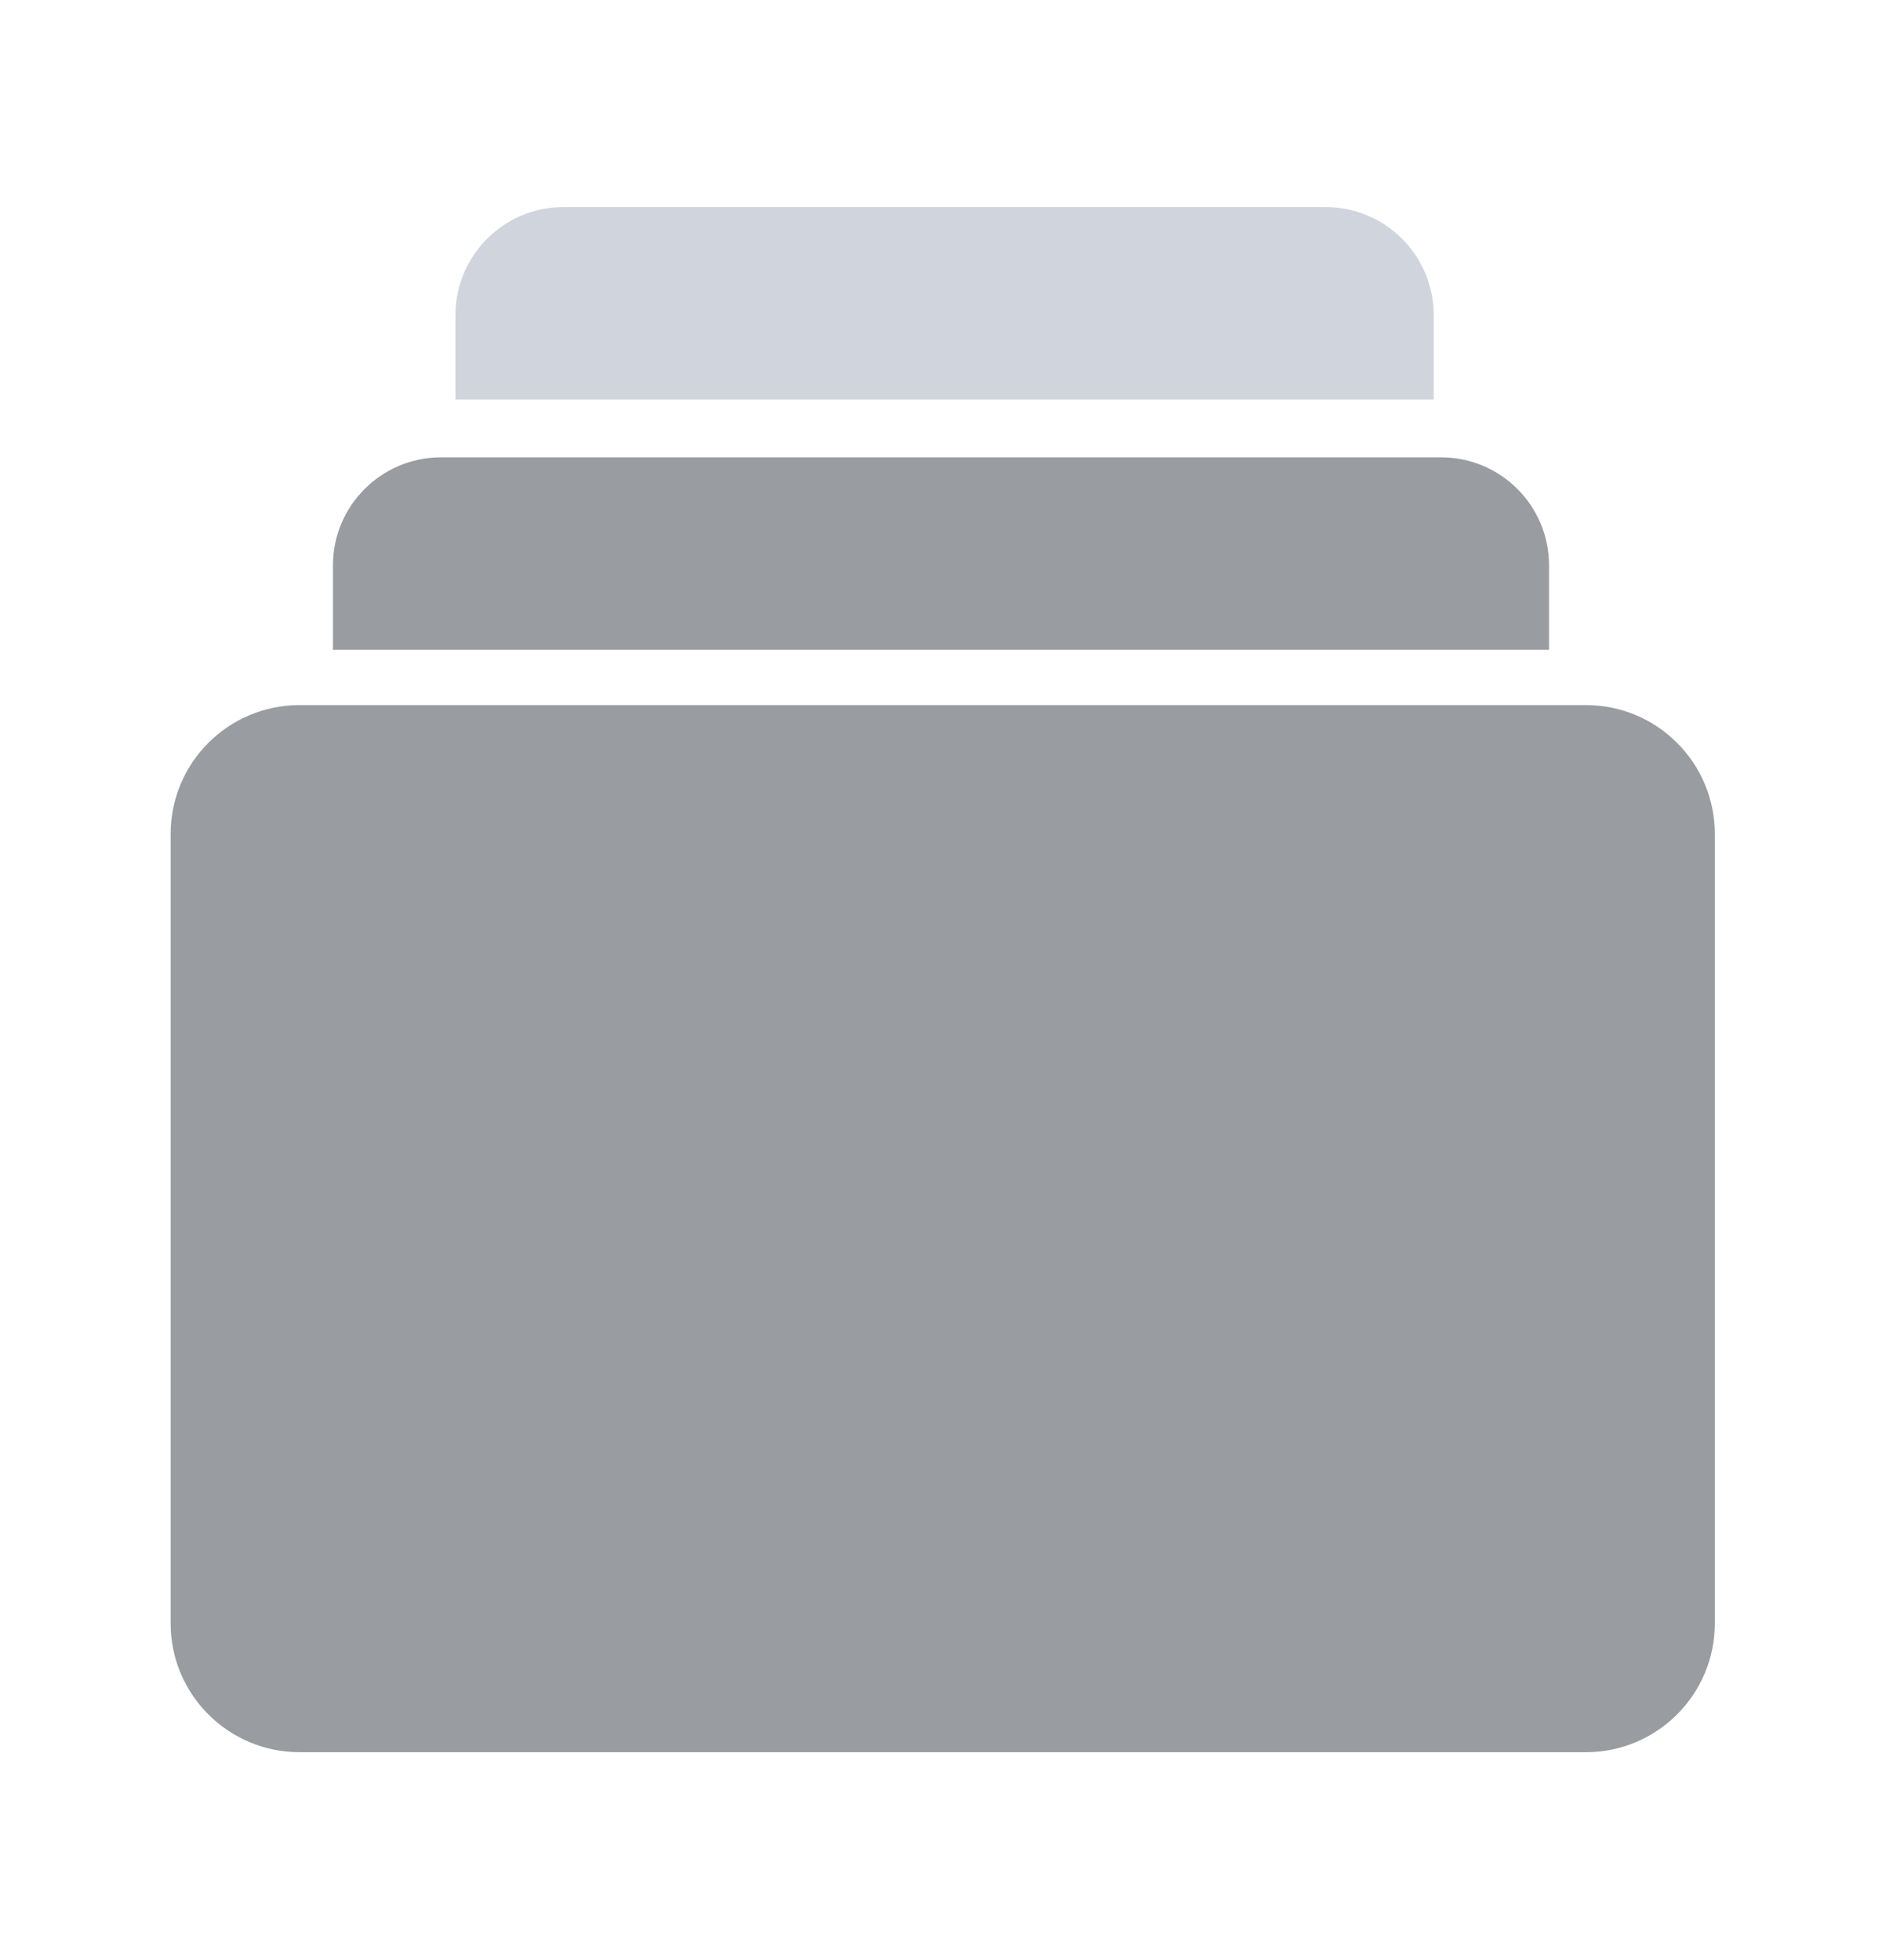
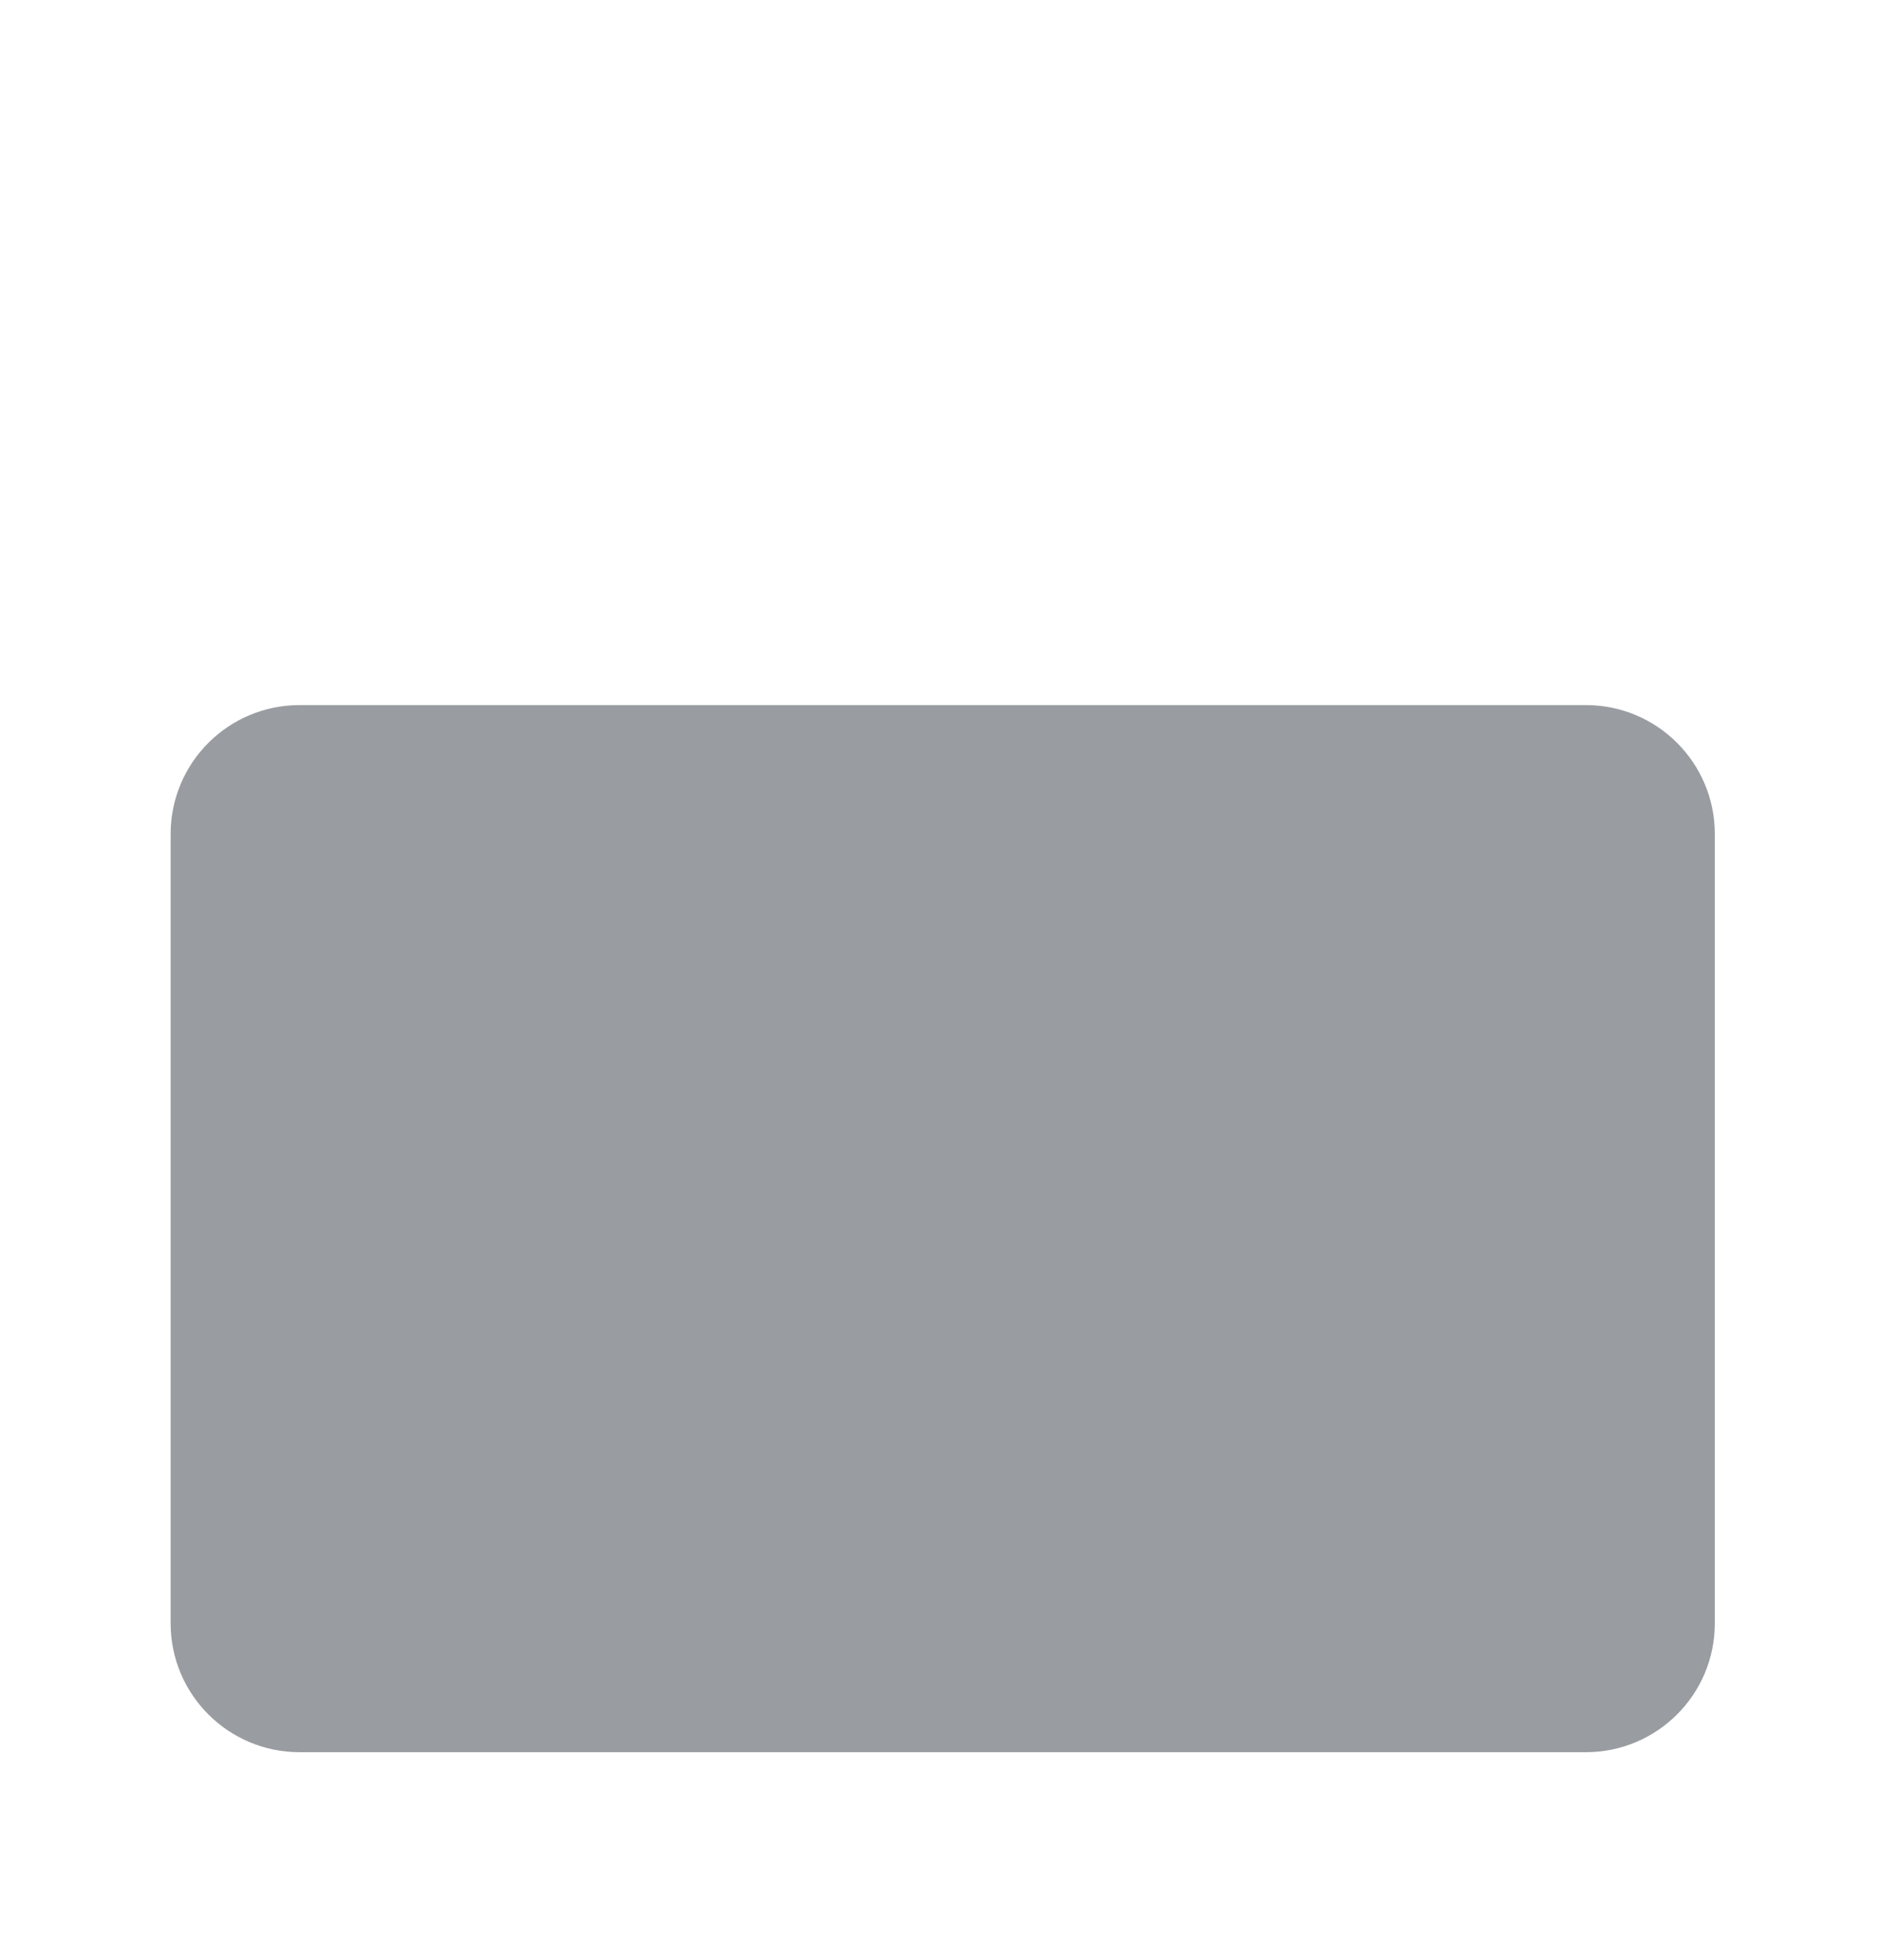
<svg xmlns="http://www.w3.org/2000/svg" width="24" height="25" viewBox="0 0 24 25" fill="none">
  <path d="M20.224 22.348H3.82C2.912 22.348 2.176 21.612 2.176 20.705V10.637C2.176 9.729 2.912 8.993 3.82 8.993H20.224C21.132 8.993 21.868 9.729 21.868 10.637V20.705C21.868 21.612 21.132 22.348 20.224 22.348Z" fill="#999CA0" />
-   <path d="M18.377 5.833H5.624C4.863 5.833 4.246 6.451 4.246 7.211V8.288H19.754V7.211C19.754 6.449 19.137 5.833 18.377 5.833Z" fill="#999CA0" />
-   <path d="M16.904 2.641H7.186C6.426 2.641 5.808 3.258 5.808 4.019V5.095H18.284V4.019C18.282 3.258 17.667 2.641 16.904 2.641Z" fill="#D0D5DD" />
</svg>